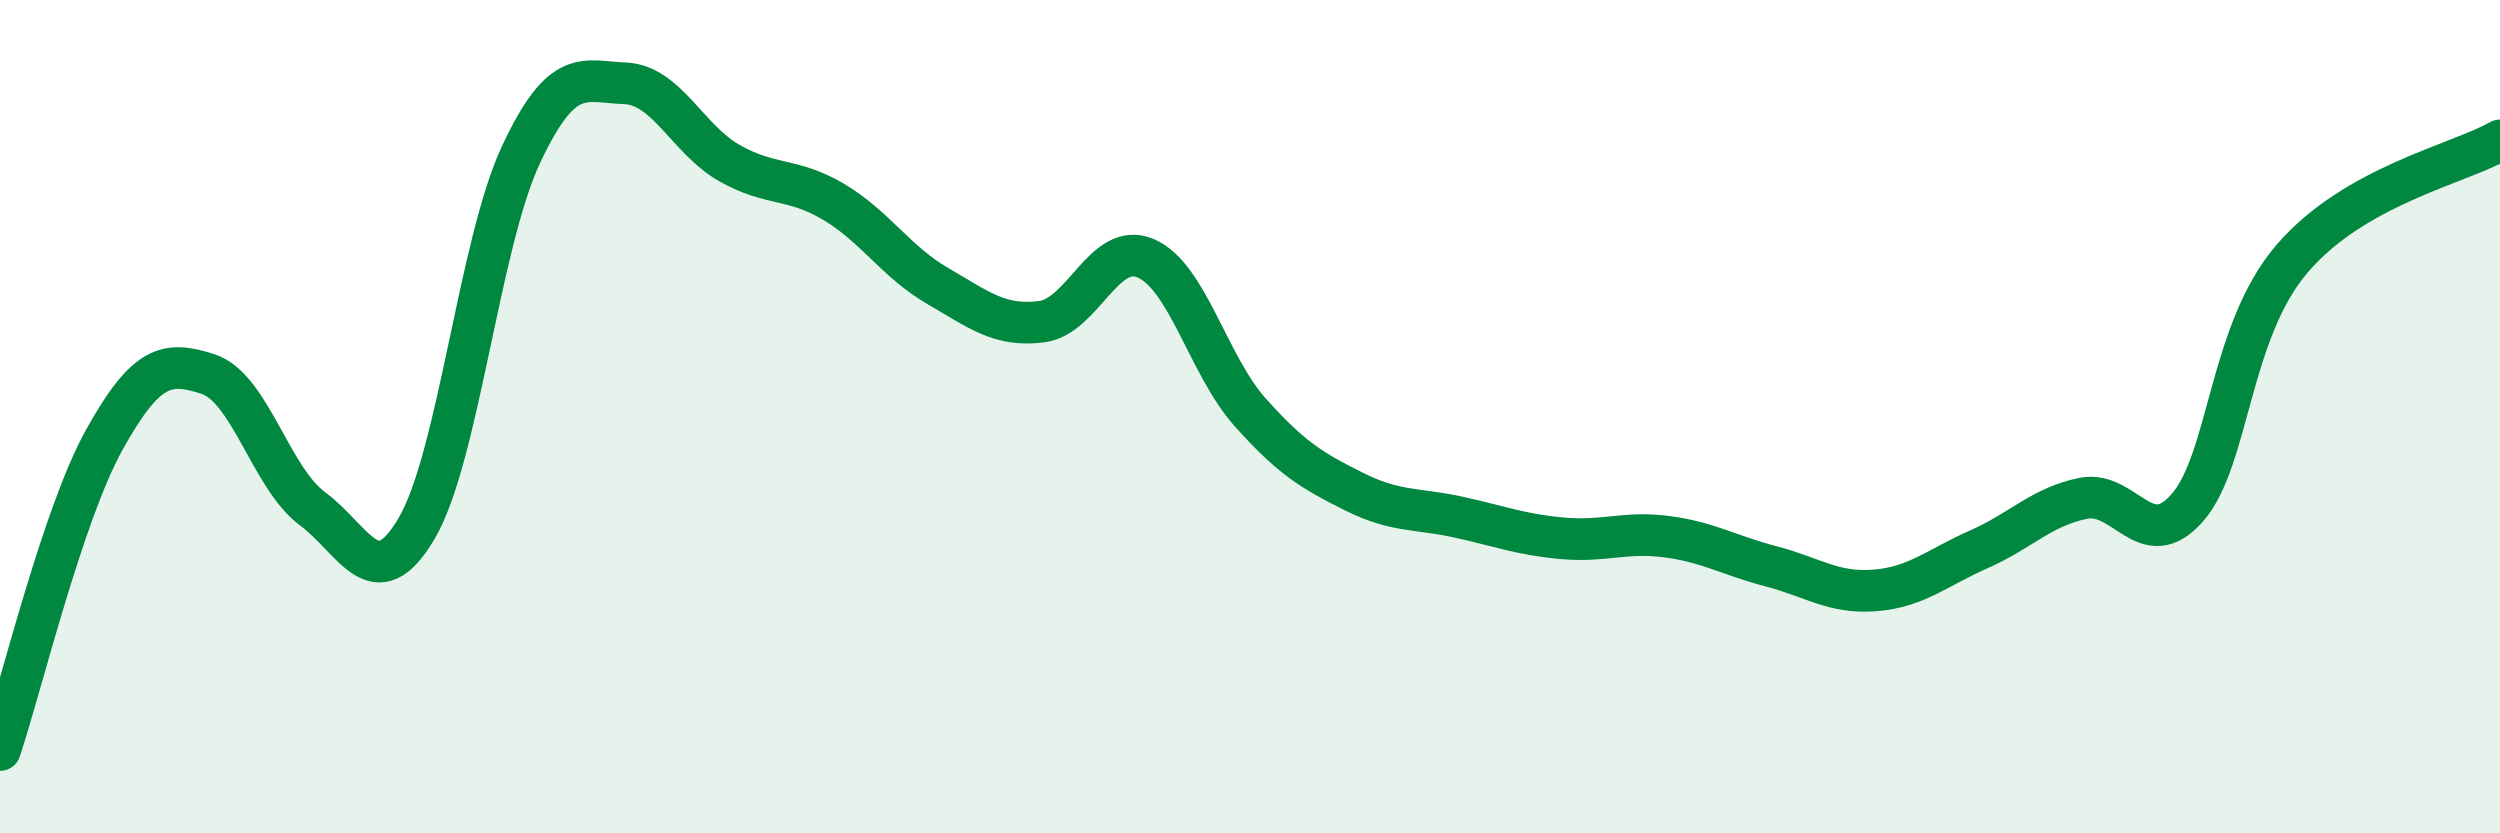
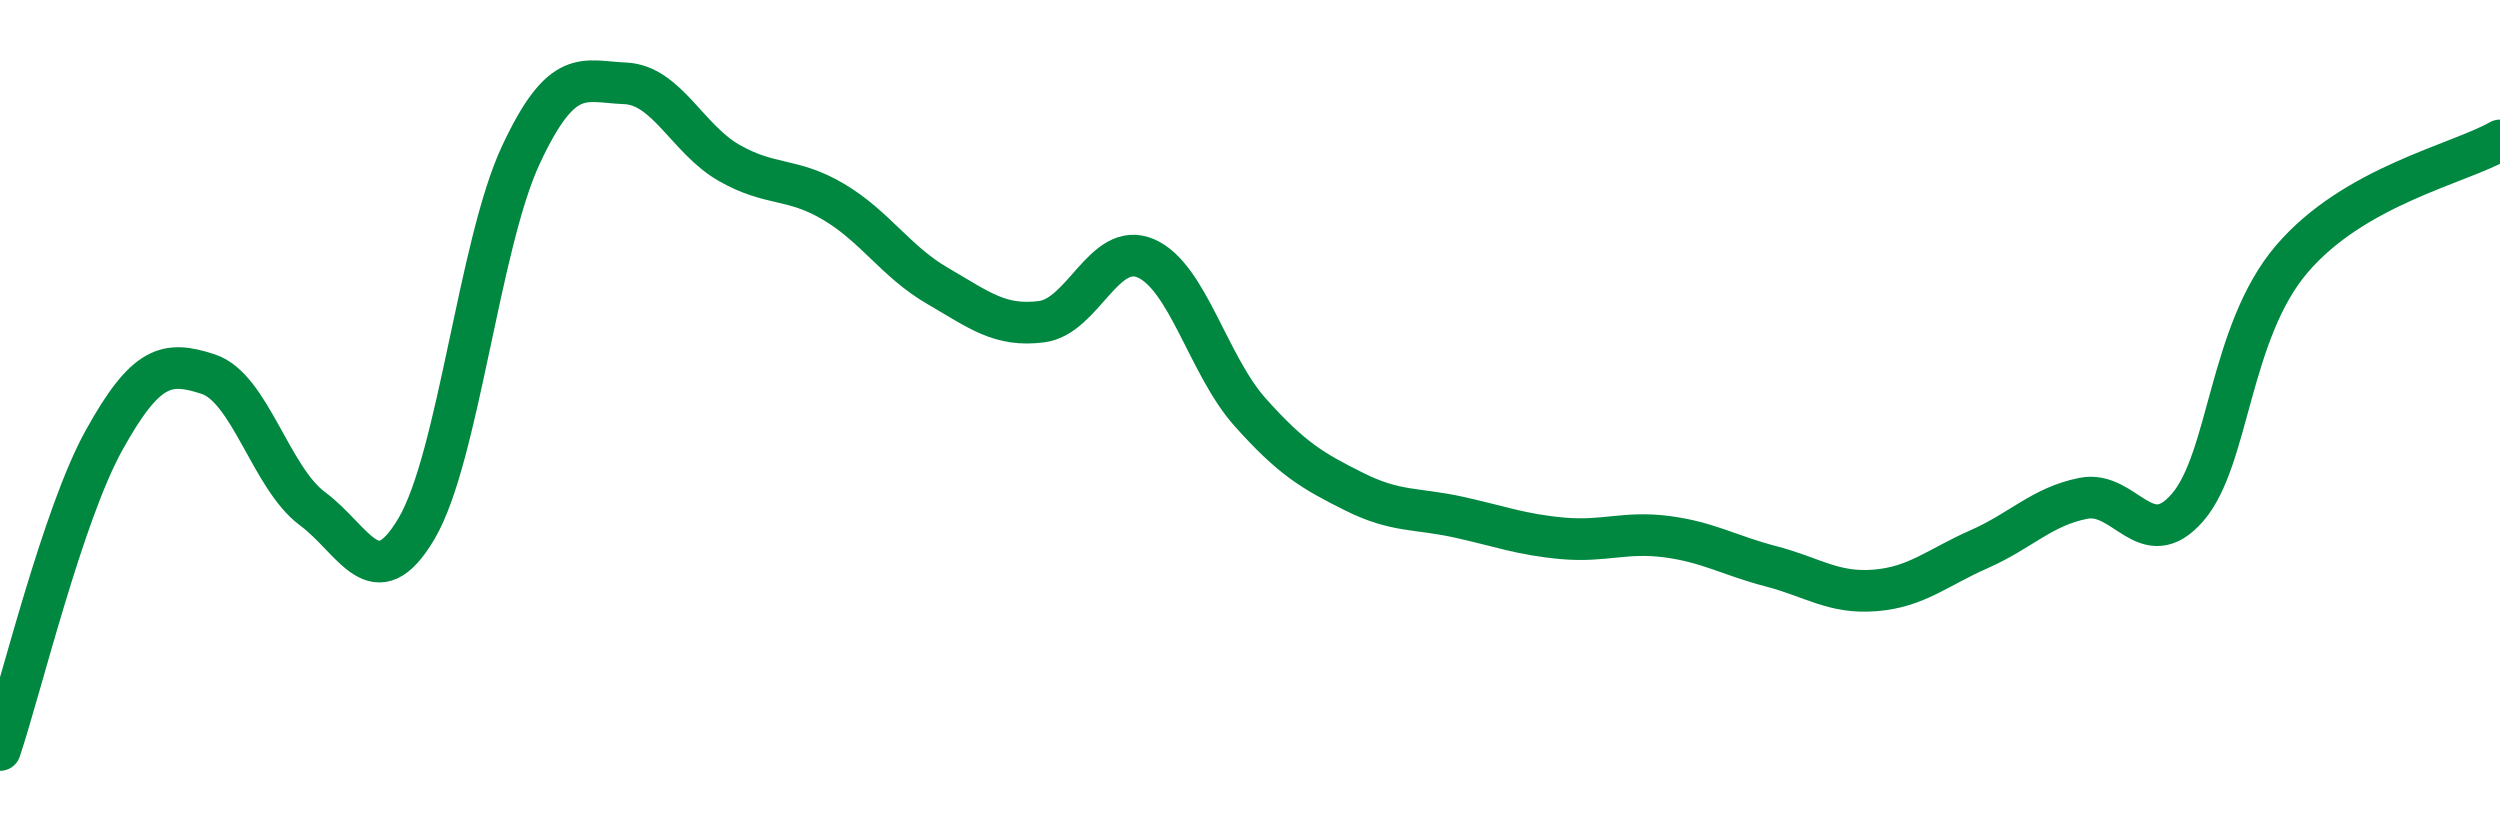
<svg xmlns="http://www.w3.org/2000/svg" width="60" height="20" viewBox="0 0 60 20">
-   <path d="M 0,18 C 0.5,16.51 1.5,12.36 2.5,10.56 C 3.5,8.76 4,8.65 5,8.98 C 6,9.31 6.5,11.47 7.5,12.21 C 8.5,12.95 9,14.38 10,12.68 C 11,10.98 11.5,5.86 12.5,3.72 C 13.5,1.58 14,1.96 15,2 C 16,2.04 16.5,3.34 17.5,3.91 C 18.5,4.48 19,4.25 20,4.84 C 21,5.43 21.5,6.28 22.5,6.86 C 23.5,7.44 24,7.85 25,7.72 C 26,7.59 26.5,5.77 27.5,6.2 C 28.5,6.63 29,8.77 30,9.89 C 31,11.01 31.5,11.3 32.5,11.8 C 33.5,12.3 34,12.19 35,12.41 C 36,12.63 36.5,12.83 37.5,12.92 C 38.5,13.01 39,12.75 40,12.88 C 41,13.01 41.5,13.33 42.5,13.59 C 43.5,13.85 44,14.25 45,14.17 C 46,14.09 46.5,13.62 47.5,13.18 C 48.5,12.74 49,12.16 50,11.96 C 51,11.76 51.5,13.33 52.5,12.18 C 53.5,11.03 53.5,7.98 55,6.22 C 56.5,4.46 59,3.94 60,3.37L60 20L0 20Z" fill="#008740" opacity="0.1" stroke-linecap="round" stroke-linejoin="round" />
  <path d="M 0,18 C 0.5,16.51 1.5,12.36 2.5,10.56 C 3.5,8.76 4,8.65 5,8.98 C 6,9.31 6.5,11.47 7.5,12.21 C 8.5,12.95 9,14.38 10,12.68 C 11,10.98 11.5,5.86 12.5,3.72 C 13.5,1.58 14,1.96 15,2 C 16,2.04 16.5,3.34 17.5,3.91 C 18.5,4.48 19,4.25 20,4.84 C 21,5.43 21.5,6.28 22.5,6.86 C 23.5,7.44 24,7.85 25,7.72 C 26,7.59 26.5,5.77 27.5,6.2 C 28.5,6.63 29,8.77 30,9.89 C 31,11.01 31.5,11.3 32.5,11.8 C 33.5,12.3 34,12.19 35,12.41 C 36,12.63 36.5,12.83 37.5,12.92 C 38.5,13.01 39,12.75 40,12.88 C 41,13.01 41.5,13.33 42.5,13.59 C 43.5,13.85 44,14.25 45,14.17 C 46,14.09 46.5,13.62 47.5,13.18 C 48.5,12.74 49,12.16 50,11.96 C 51,11.76 51.5,13.33 52.5,12.18 C 53.5,11.03 53.5,7.98 55,6.22 C 56.5,4.46 59,3.94 60,3.37" stroke="#008740" stroke-width="1" fill="none" stroke-linecap="round" stroke-linejoin="round" />
</svg>